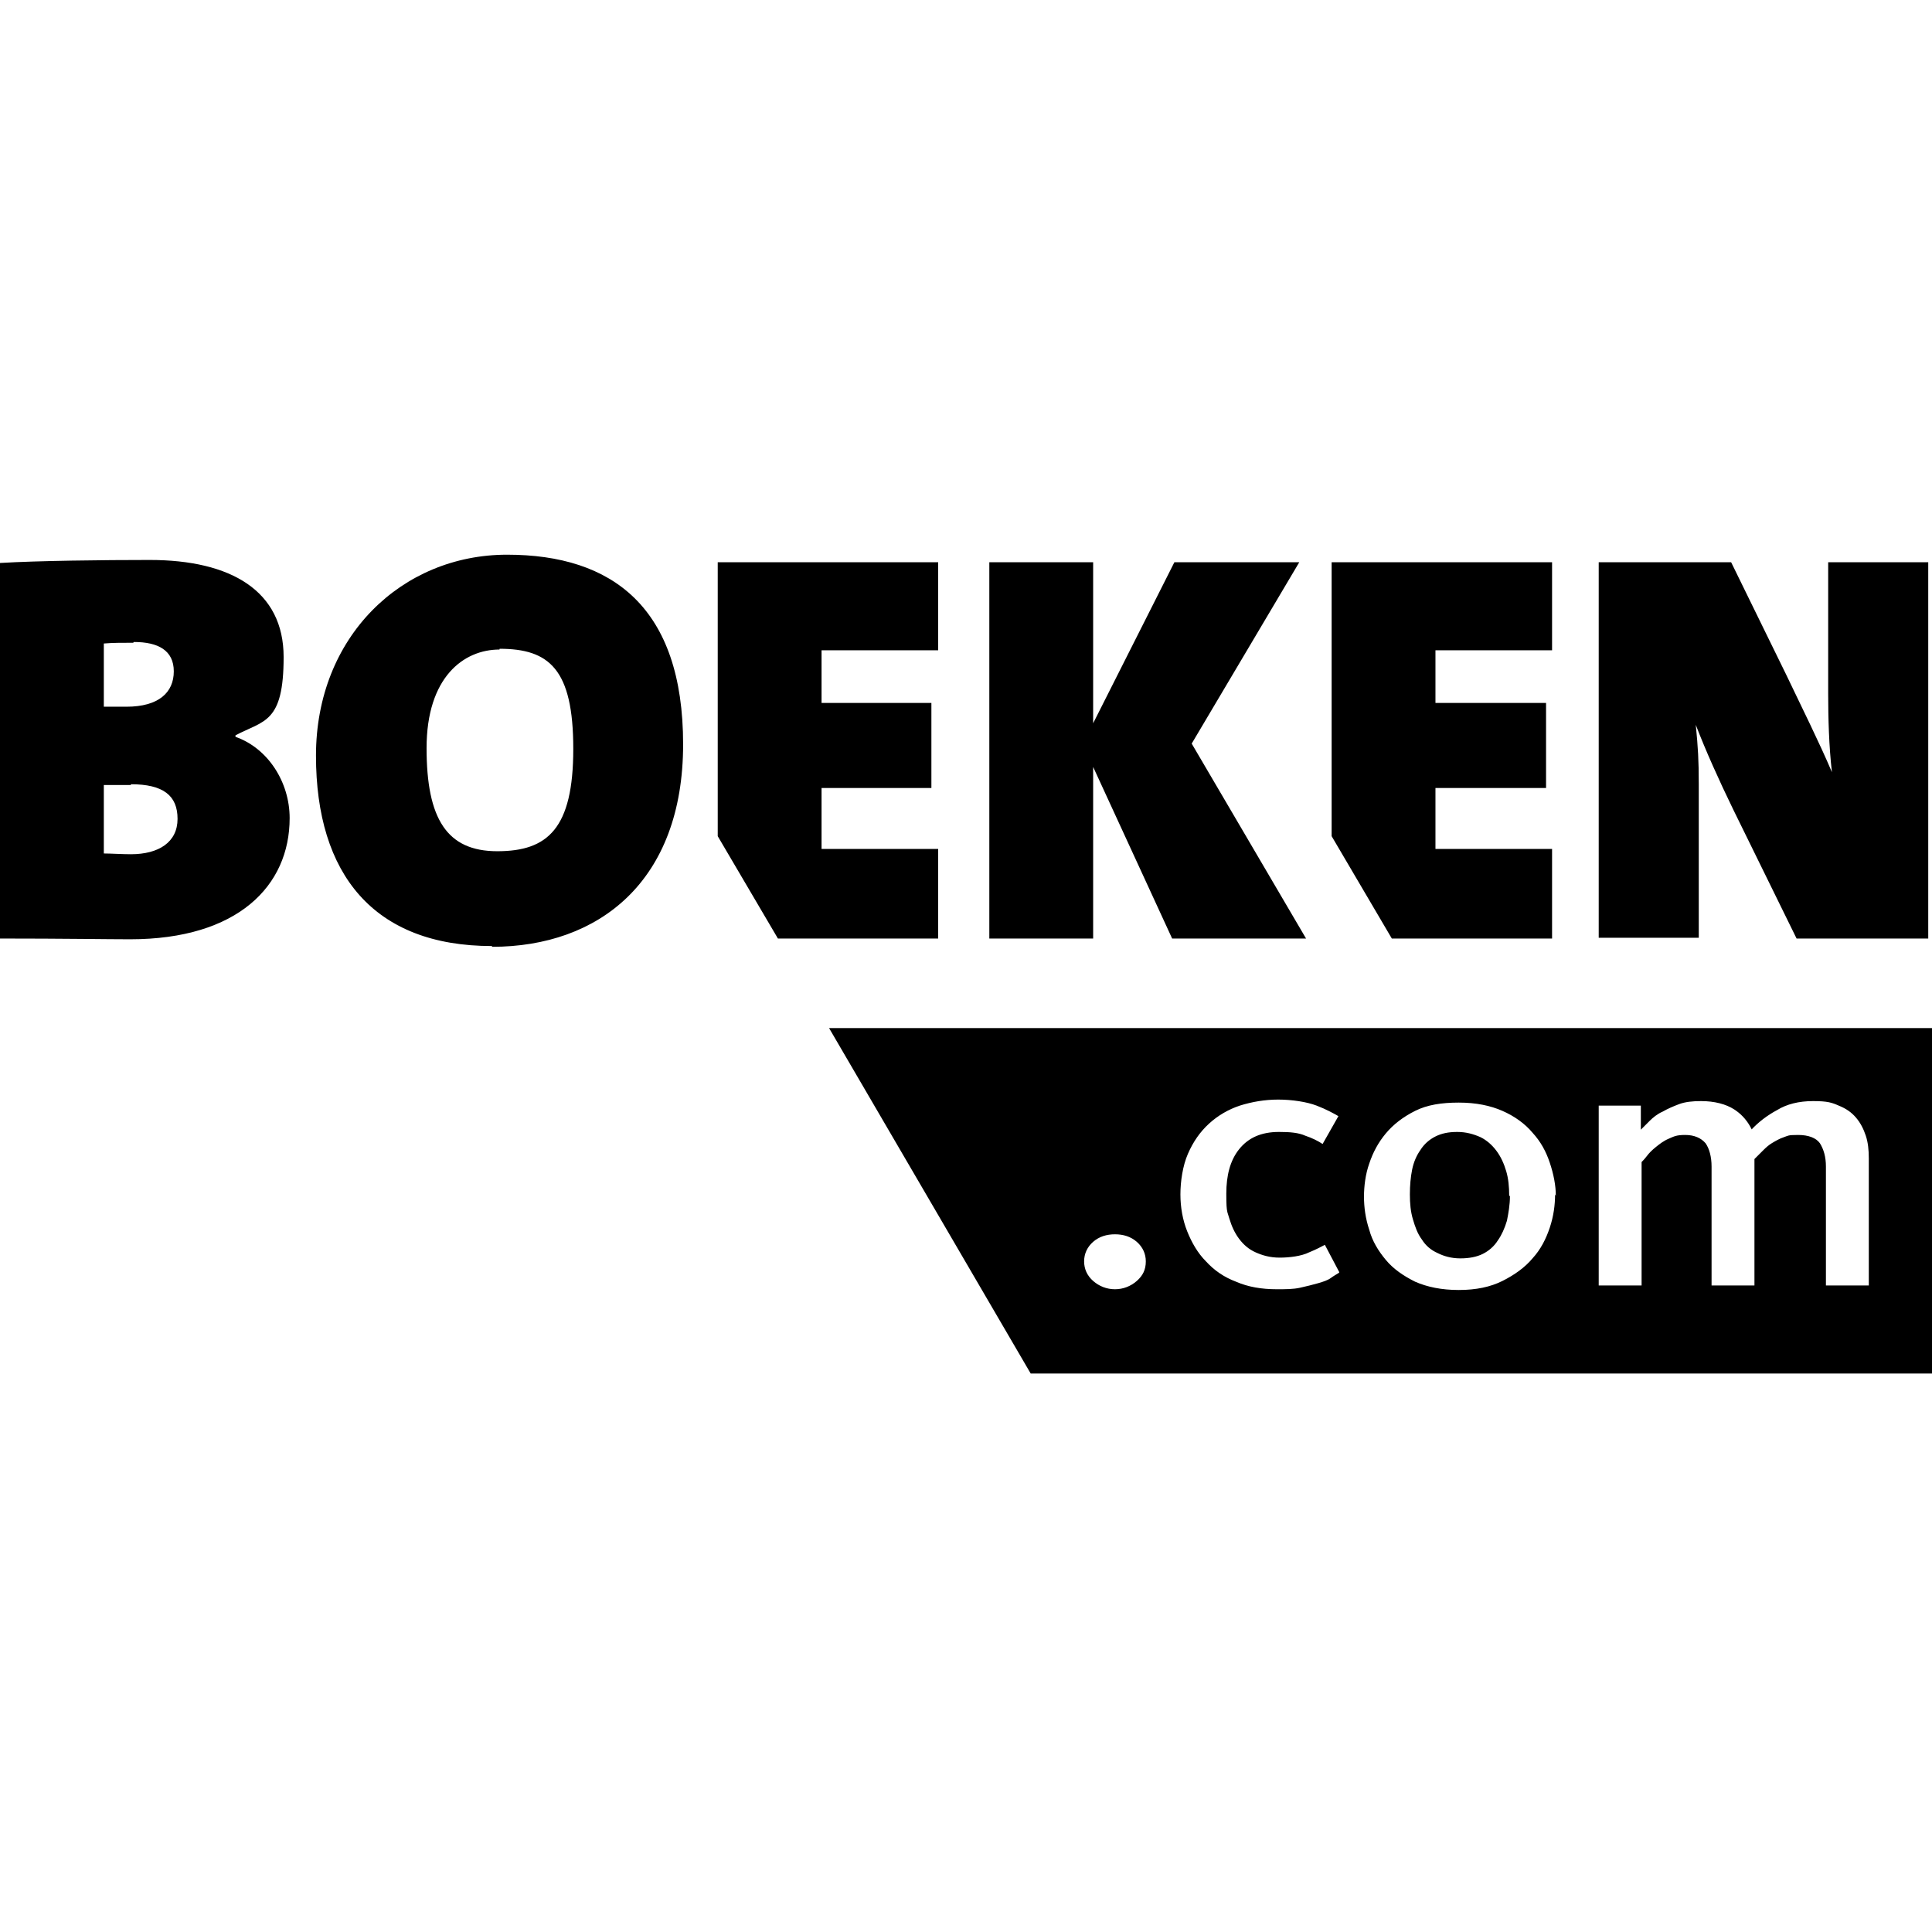
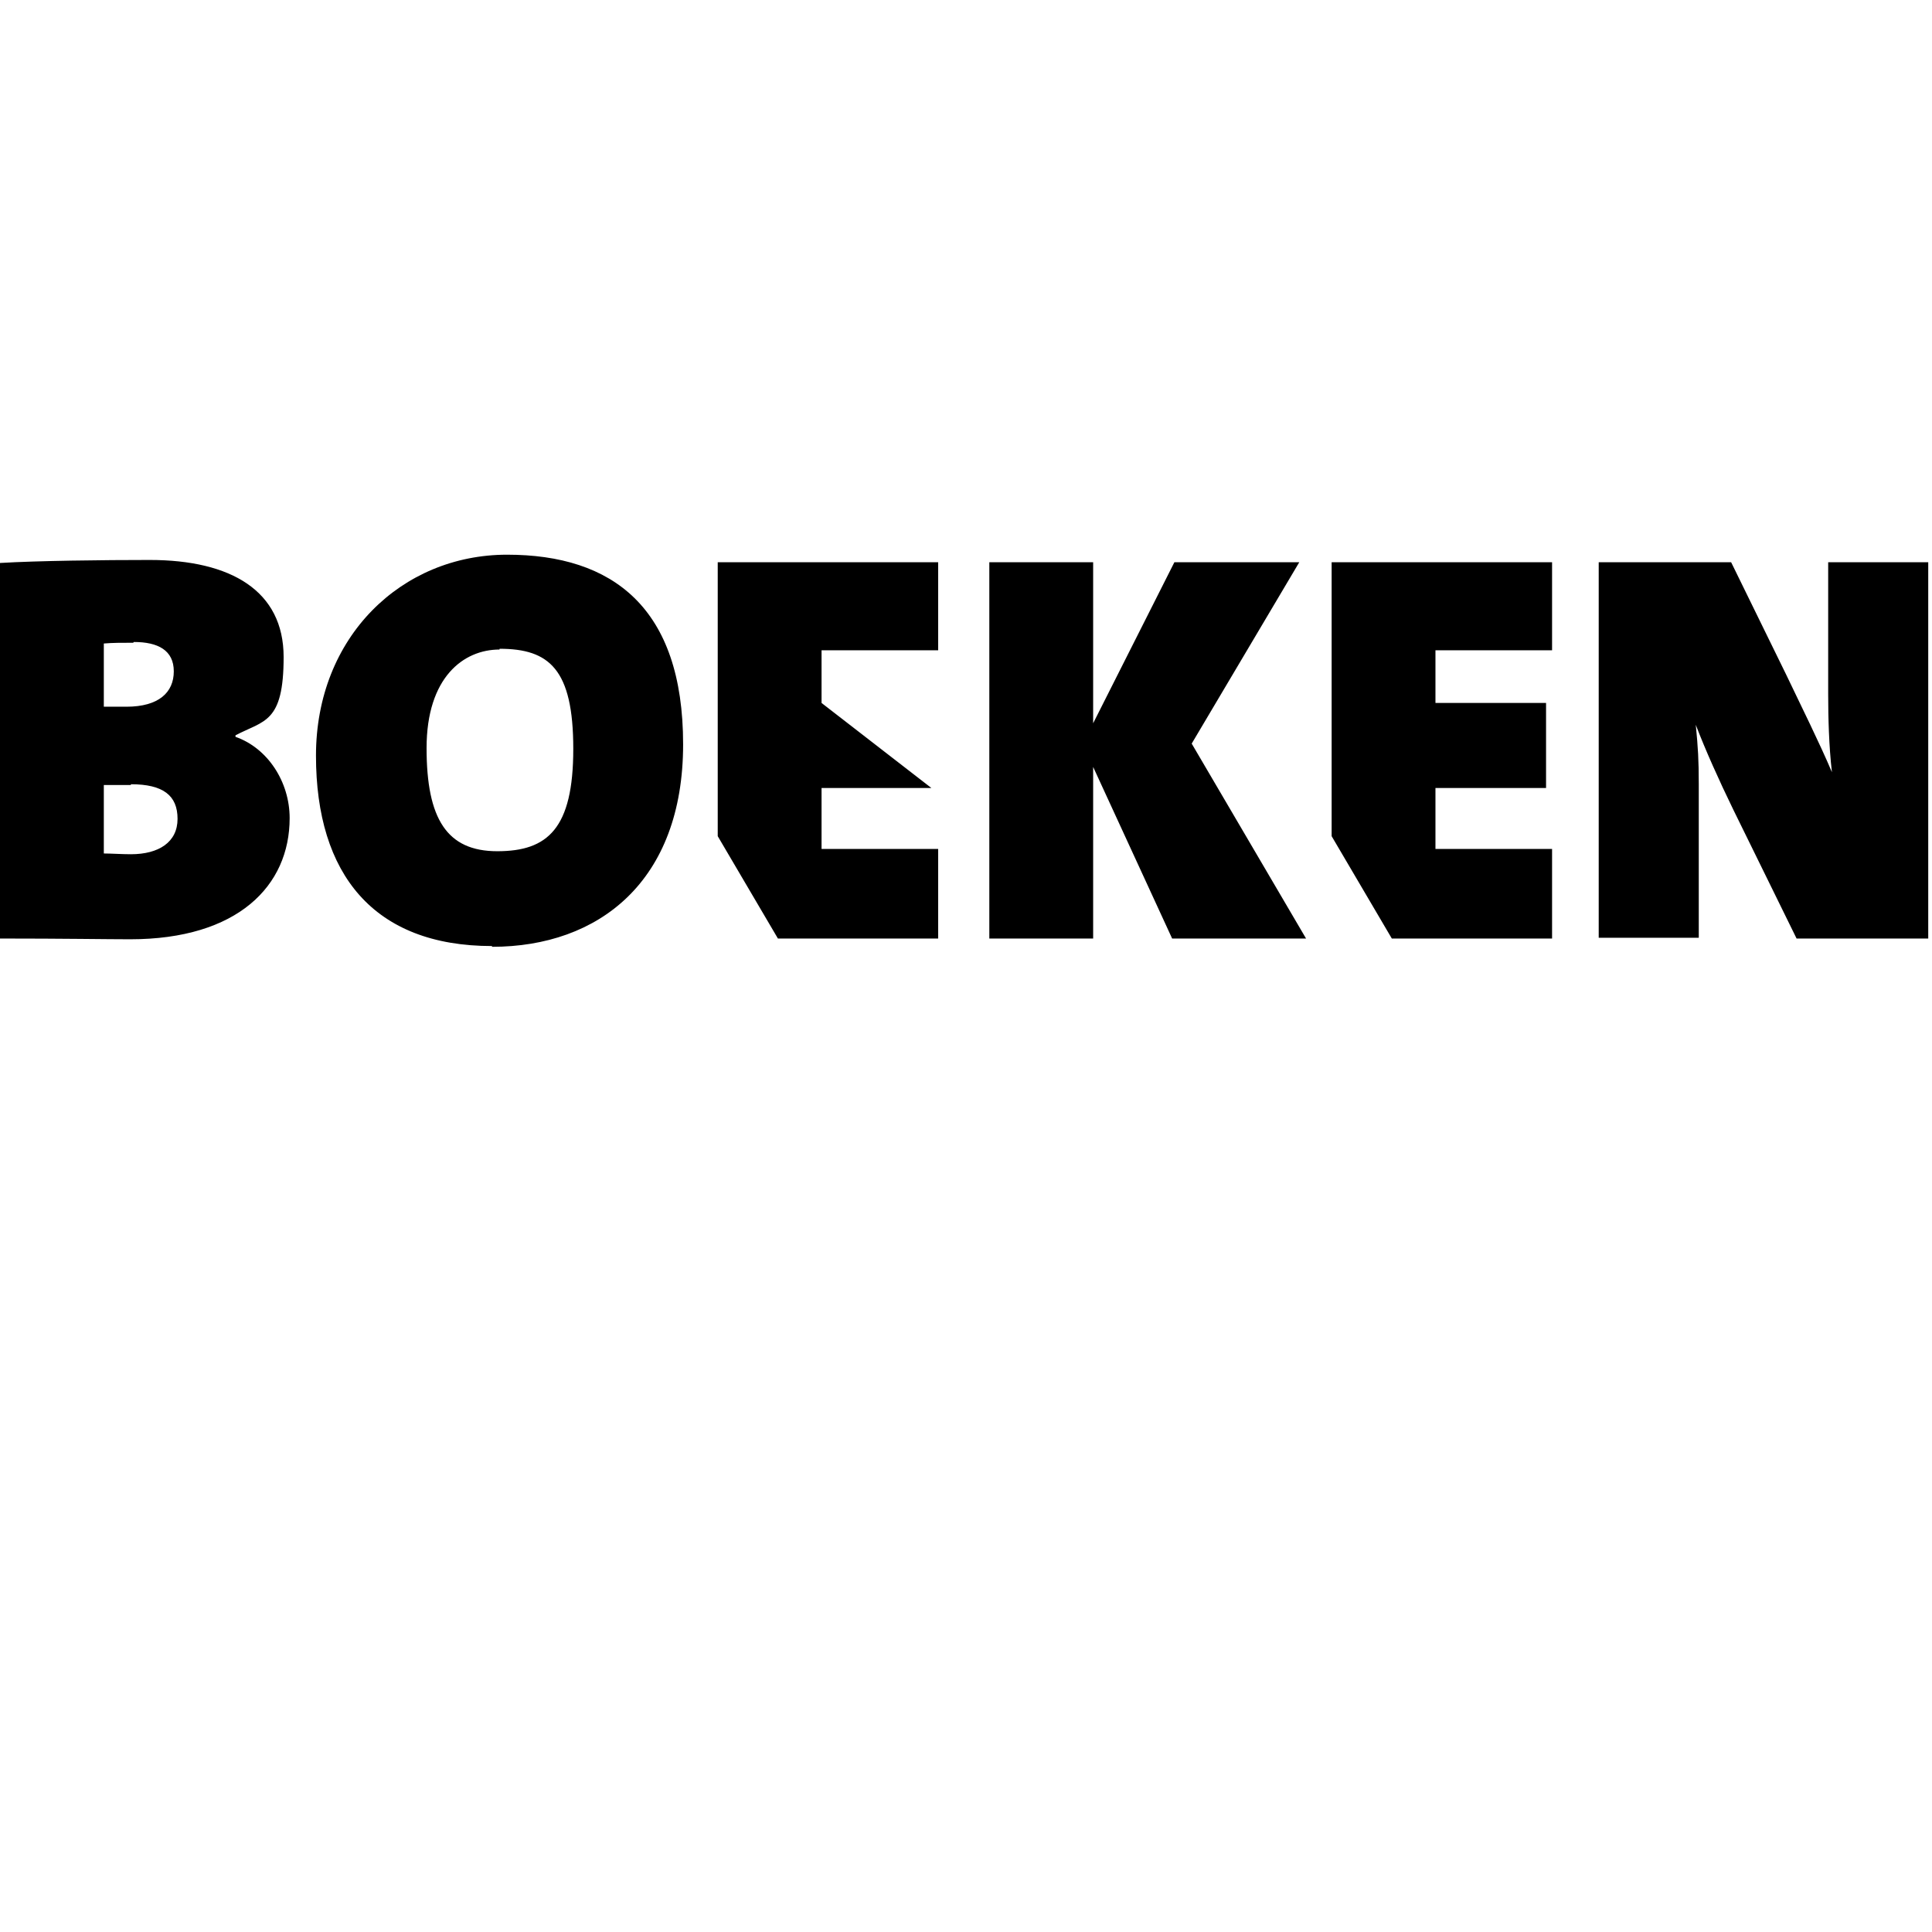
<svg xmlns="http://www.w3.org/2000/svg" width="512px" height="512px" viewBox="0 0 512 512" version="1.1">
  <title>safari-pinned-tab</title>
  <g id="safari-pinned-tab" stroke="none" stroke-width="1" fill="none" fill-rule="evenodd">
-     <path d="M512,272.453 L512,364 L273.146,364 L219.713,272.453 L512,272.453 Z M386.592,292.199 C382.006,292.199 378.218,292.797 375.028,294.392 C371.838,295.988 369.246,297.983 367.252,300.376 C365.259,302.769 363.863,305.362 362.866,308.354 C361.869,311.146 361.47,314.337 361.47,317.13 C361.47,319.922 361.869,322.914 362.866,325.905 C363.664,328.897 365.259,331.49 367.252,333.883 C369.246,336.277 371.838,338.072 375.028,339.667 C378.218,341.063 382.006,341.861 386.592,341.861 C391.178,341.861 394.966,341.063 398.156,339.468 C401.346,337.872 404.137,335.878 406.131,333.484 C408.324,331.091 409.72,328.299 410.717,325.307 C411.713,322.315 412.112,319.324 412.112,316.531 L412.312,316.93 C412.312,314.138 411.713,311.146 410.717,308.154 C409.72,305.163 408.324,302.57 406.131,300.176 C404.137,297.783 401.346,295.789 398.156,294.392 C394.966,292.996 391.178,292.199 386.592,292.199 Z M295.477,327.102 C293.283,327.102 291.29,327.7 289.695,329.097 C288.1,330.493 287.302,332.288 287.302,334.282 C287.302,336.277 288.1,338.072 289.695,339.468 C291.29,340.864 293.283,341.662 295.477,341.662 C297.67,341.662 299.664,340.864 301.259,339.468 C302.854,338.072 303.651,336.476 303.651,334.282 C303.651,332.288 302.854,330.493 301.259,329.097 C299.664,327.7 297.67,327.102 295.477,327.102 Z M338.741,291.401 C335.153,291.401 331.763,291.999 328.573,292.996 C325.583,293.994 322.791,295.589 320.399,297.783 C318.006,299.977 316.212,302.57 314.816,305.761 C313.421,308.952 312.822,313.141 312.822,316.531 C312.822,319.922 313.421,323.312 314.617,326.304 C315.813,329.296 317.408,332.088 319.601,334.282 C321.794,336.676 324.386,338.471 327.576,339.667 C330.766,341.063 334.355,341.662 338.343,341.662 C340.735,341.662 342.729,341.662 344.523,341.263 C346.318,340.864 347.913,340.465 349.308,340.066 C350.704,339.667 351.9,339.268 352.698,338.67 C353.495,338.072 354.293,337.673 354.891,337.274 L354.891,337.074 L351.103,329.894 C350.305,330.293 348.91,331.091 346.916,331.889 C344.922,332.886 341.732,333.285 339.14,333.285 C336.548,333.285 334.555,332.687 332.76,331.889 C330.966,331.091 329.57,329.894 328.374,328.299 C327.178,326.703 326.38,324.908 325.782,322.914 C325.583,322.249 325.427,321.828 325.309,321.384 L325.261,321.192 C325.061,320.347 324.984,319.295 324.984,316.332 C324.984,311.545 325.981,307.556 328.374,304.564 C330.766,301.573 334.156,299.977 338.941,299.977 C341.931,299.977 344.125,300.176 345.919,300.974 C347.713,301.573 349.308,302.37 350.505,303.168 L354.692,295.789 C353.296,294.991 351.502,293.994 348.91,292.996 C346.318,291.999 342.33,291.401 338.741,291.401 Z M480.498,291.8 C476.71,291.8 473.52,292.597 470.928,294.193 C468.336,295.589 465.944,297.384 463.95,299.578 L464.214,299.293 L464.177,299.214 C463.232,297.285 461.814,295.531 459.924,294.232 L459.564,293.994 C457.371,292.597 454.38,291.8 450.791,291.8 C448.598,291.8 446.604,291.999 445.009,292.597 C443.414,293.196 442.019,293.794 440.623,294.592 C439.227,295.19 438.031,296.188 437.234,296.985 L436.659,297.56 C436.476,297.743 436.301,297.919 436.133,298.086 L435.224,298.996 C435.088,299.131 434.961,299.259 434.841,299.379 L434.841,292.996 L423.676,292.996 L423.676,340.665 L435.04,340.665 L435.04,307.955 C435.24,307.756 435.838,307.157 436.436,306.359 C437.034,305.562 437.832,304.764 438.829,303.966 C439.826,303.168 440.822,302.37 442.218,301.772 C443.614,301.174 444.212,300.775 446.604,300.775 C448.997,300.775 450.791,301.573 451.988,302.969 C452.984,304.365 453.583,306.559 453.583,309.152 L453.583,340.665 L464.947,340.665 L464.947,307.157 L465.63,306.474 C465.709,306.395 465.788,306.316 465.869,306.235 L467.24,304.864 C467.941,304.169 468.66,303.492 469.533,302.969 C470.53,302.37 471.526,301.772 472.723,301.373 C473.919,300.974 473.72,300.775 476.511,300.775 C479.302,300.775 481.296,301.573 482.293,302.969 C483.29,304.564 483.888,306.559 483.888,309.152 L483.888,340.665 L495.252,340.665 L495.252,306.958 C495.252,304.764 495.053,302.769 494.455,300.974 C493.857,299.179 493.059,297.584 491.863,296.188 C490.667,294.791 489.271,293.794 487.277,292.996 C485.483,292.199 484.287,291.8 480.498,291.8 Z M386.193,299.977 C388.586,299.977 390.579,300.575 392.374,301.373 C393.969,302.171 395.364,303.368 396.561,304.963 C397.757,306.559 398.555,308.354 399.153,310.348 C399.751,312.343 399.95,314.537 399.95,316.93 L400.15,316.93 C400.15,319.324 399.751,321.517 399.352,323.512 C398.754,325.506 397.956,327.301 396.96,328.698 C395.963,330.293 394.567,331.49 392.972,332.288 C391.377,333.085 389.383,333.484 386.991,333.484 C384.598,333.484 382.604,332.886 381.009,332.088 C379.215,331.29 377.819,330.094 376.822,328.498 C375.626,326.903 375.028,325.108 374.43,323.113 C373.832,321.119 373.632,318.925 373.632,316.531 C373.632,314.138 373.832,311.944 374.231,309.949 C374.629,307.955 375.427,306.16 376.424,304.764 C377.421,303.168 378.816,301.972 380.411,301.174 C382.006,300.376 383.801,299.977 386.193,299.977 Z" id="Combined-Shape" fill="#000000" fill-rule="nonzero" />
-     <path d="M34.492,248.918 C28.511,248.918 16.947,248.719 0,248.719 L0,149.194 C9.969,148.596 27.315,148.396 39.676,148.396 C61.209,148.396 75.165,156.574 75.165,174.125 C75.165,191.676 69.981,190.879 62.405,194.868 L62.405,195.267 C70.978,198.258 76.76,207.233 76.76,216.807 C76.76,234.757 63.003,248.918 34.492,248.918 L34.492,248.918 Z M35.29,170.335 C32.1,170.335 29.907,170.335 27.514,170.535 L27.514,187.289 C29.109,187.289 31.103,187.289 33.495,187.289 C42.069,187.289 46.056,183.499 46.056,177.915 C46.056,172.33 41.869,170.136 35.489,170.136 L35.489,170.136 L35.29,170.335 Z M34.692,208.031 C33.695,208.031 29.308,208.031 27.514,208.031 L27.514,226.181 C29.308,226.181 32.299,226.381 34.692,226.381 C42.069,226.381 47.053,223.189 47.053,217.006 C47.053,210.824 43.265,207.832 34.692,207.832 L34.692,207.832 L34.692,208.031 Z M130.393,250.713 C99.09,250.713 83.738,231.766 83.738,200.253 C83.738,168.74 106.467,147 134.38,147 C162.293,147 181.034,160.961 181.034,197.261 C181.034,233.561 158.704,250.913 130.393,250.913 L130.393,250.913 L130.393,250.713 Z M132.386,172.131 C122.816,172.131 113.047,179.51 113.047,198.258 C113.047,217.006 118.43,225.583 131.788,225.583 C145.146,225.583 151.925,219.599 151.925,198.458 C151.925,177.316 145.545,171.931 132.386,171.931 L132.386,171.931 L132.386,172.131 Z M310.629,248.719 L289.695,203.244 L289.695,248.719 L262.181,248.719 L262.181,148.994 L289.695,148.994 L289.695,191.676 L311.227,148.994 L344.324,148.994 L315.813,197.062 L346.118,248.719 L310.629,248.719 L310.629,248.719 L310.629,248.719 Z M476.112,248.719 L459.364,214.613 C455.576,206.835 451.988,198.857 449.396,192.075 C449.994,198.059 450.193,201.449 450.193,207.832 L450.193,248.519 L423.676,248.519 L423.676,148.994 L458.766,148.994 L473.321,178.712 C477.508,187.488 482.093,196.663 485.483,204.641 C484.685,197.859 484.486,190.081 484.486,183.898 L484.486,148.994 L511.003,148.994 L511.003,248.719 L476.112,248.719 Z M411.315,172.33 L411.315,148.994 L352.897,148.994 L352.897,221.594 L368.847,248.719 L411.315,248.719 L411.315,224.984 L380.411,224.984 L380.411,208.829 L409.72,208.829 L409.72,186.291 L380.411,186.291 L380.411,172.33 L411.315,172.33 L411.315,172.33 L411.315,172.33 Z M248.623,172.33 L248.623,148.994 L190.206,148.994 L190.206,221.594 L206.156,248.719 L248.623,248.719 L248.623,224.984 L217.72,224.984 L217.72,208.829 L246.829,208.829 L246.829,186.291 L217.72,186.291 L217.72,172.33 L248.623,172.33 L248.623,172.33 L248.623,172.33 Z" id="Combined-Shape" fill="#000000" fill-rule="nonzero" />
+     <path d="M34.492,248.918 C28.511,248.918 16.947,248.719 0,248.719 L0,149.194 C9.969,148.596 27.315,148.396 39.676,148.396 C61.209,148.396 75.165,156.574 75.165,174.125 C75.165,191.676 69.981,190.879 62.405,194.868 L62.405,195.267 C70.978,198.258 76.76,207.233 76.76,216.807 C76.76,234.757 63.003,248.918 34.492,248.918 L34.492,248.918 Z M35.29,170.335 C32.1,170.335 29.907,170.335 27.514,170.535 L27.514,187.289 C29.109,187.289 31.103,187.289 33.495,187.289 C42.069,187.289 46.056,183.499 46.056,177.915 C46.056,172.33 41.869,170.136 35.489,170.136 L35.489,170.136 L35.29,170.335 Z M34.692,208.031 C33.695,208.031 29.308,208.031 27.514,208.031 L27.514,226.181 C29.308,226.181 32.299,226.381 34.692,226.381 C42.069,226.381 47.053,223.189 47.053,217.006 C47.053,210.824 43.265,207.832 34.692,207.832 L34.692,207.832 L34.692,208.031 Z M130.393,250.713 C99.09,250.713 83.738,231.766 83.738,200.253 C83.738,168.74 106.467,147 134.38,147 C162.293,147 181.034,160.961 181.034,197.261 C181.034,233.561 158.704,250.913 130.393,250.913 L130.393,250.913 L130.393,250.713 Z M132.386,172.131 C122.816,172.131 113.047,179.51 113.047,198.258 C113.047,217.006 118.43,225.583 131.788,225.583 C145.146,225.583 151.925,219.599 151.925,198.458 C151.925,177.316 145.545,171.931 132.386,171.931 L132.386,171.931 L132.386,172.131 Z M310.629,248.719 L289.695,203.244 L289.695,248.719 L262.181,248.719 L262.181,148.994 L289.695,148.994 L289.695,191.676 L311.227,148.994 L344.324,148.994 L315.813,197.062 L346.118,248.719 L310.629,248.719 L310.629,248.719 L310.629,248.719 Z M476.112,248.719 L459.364,214.613 C455.576,206.835 451.988,198.857 449.396,192.075 C449.994,198.059 450.193,201.449 450.193,207.832 L450.193,248.519 L423.676,248.519 L423.676,148.994 L458.766,148.994 L473.321,178.712 C477.508,187.488 482.093,196.663 485.483,204.641 C484.685,197.859 484.486,190.081 484.486,183.898 L484.486,148.994 L511.003,148.994 L511.003,248.719 L476.112,248.719 Z M411.315,172.33 L411.315,148.994 L352.897,148.994 L352.897,221.594 L368.847,248.719 L411.315,248.719 L411.315,224.984 L380.411,224.984 L380.411,208.829 L409.72,208.829 L409.72,186.291 L380.411,186.291 L380.411,172.33 L411.315,172.33 L411.315,172.33 L411.315,172.33 Z M248.623,172.33 L248.623,148.994 L190.206,148.994 L190.206,221.594 L206.156,248.719 L248.623,248.719 L248.623,224.984 L217.72,224.984 L217.72,208.829 L246.829,208.829 L217.72,186.291 L217.72,172.33 L248.623,172.33 L248.623,172.33 L248.623,172.33 Z" id="Combined-Shape" fill="#000000" fill-rule="nonzero" />
  </g>
</svg>